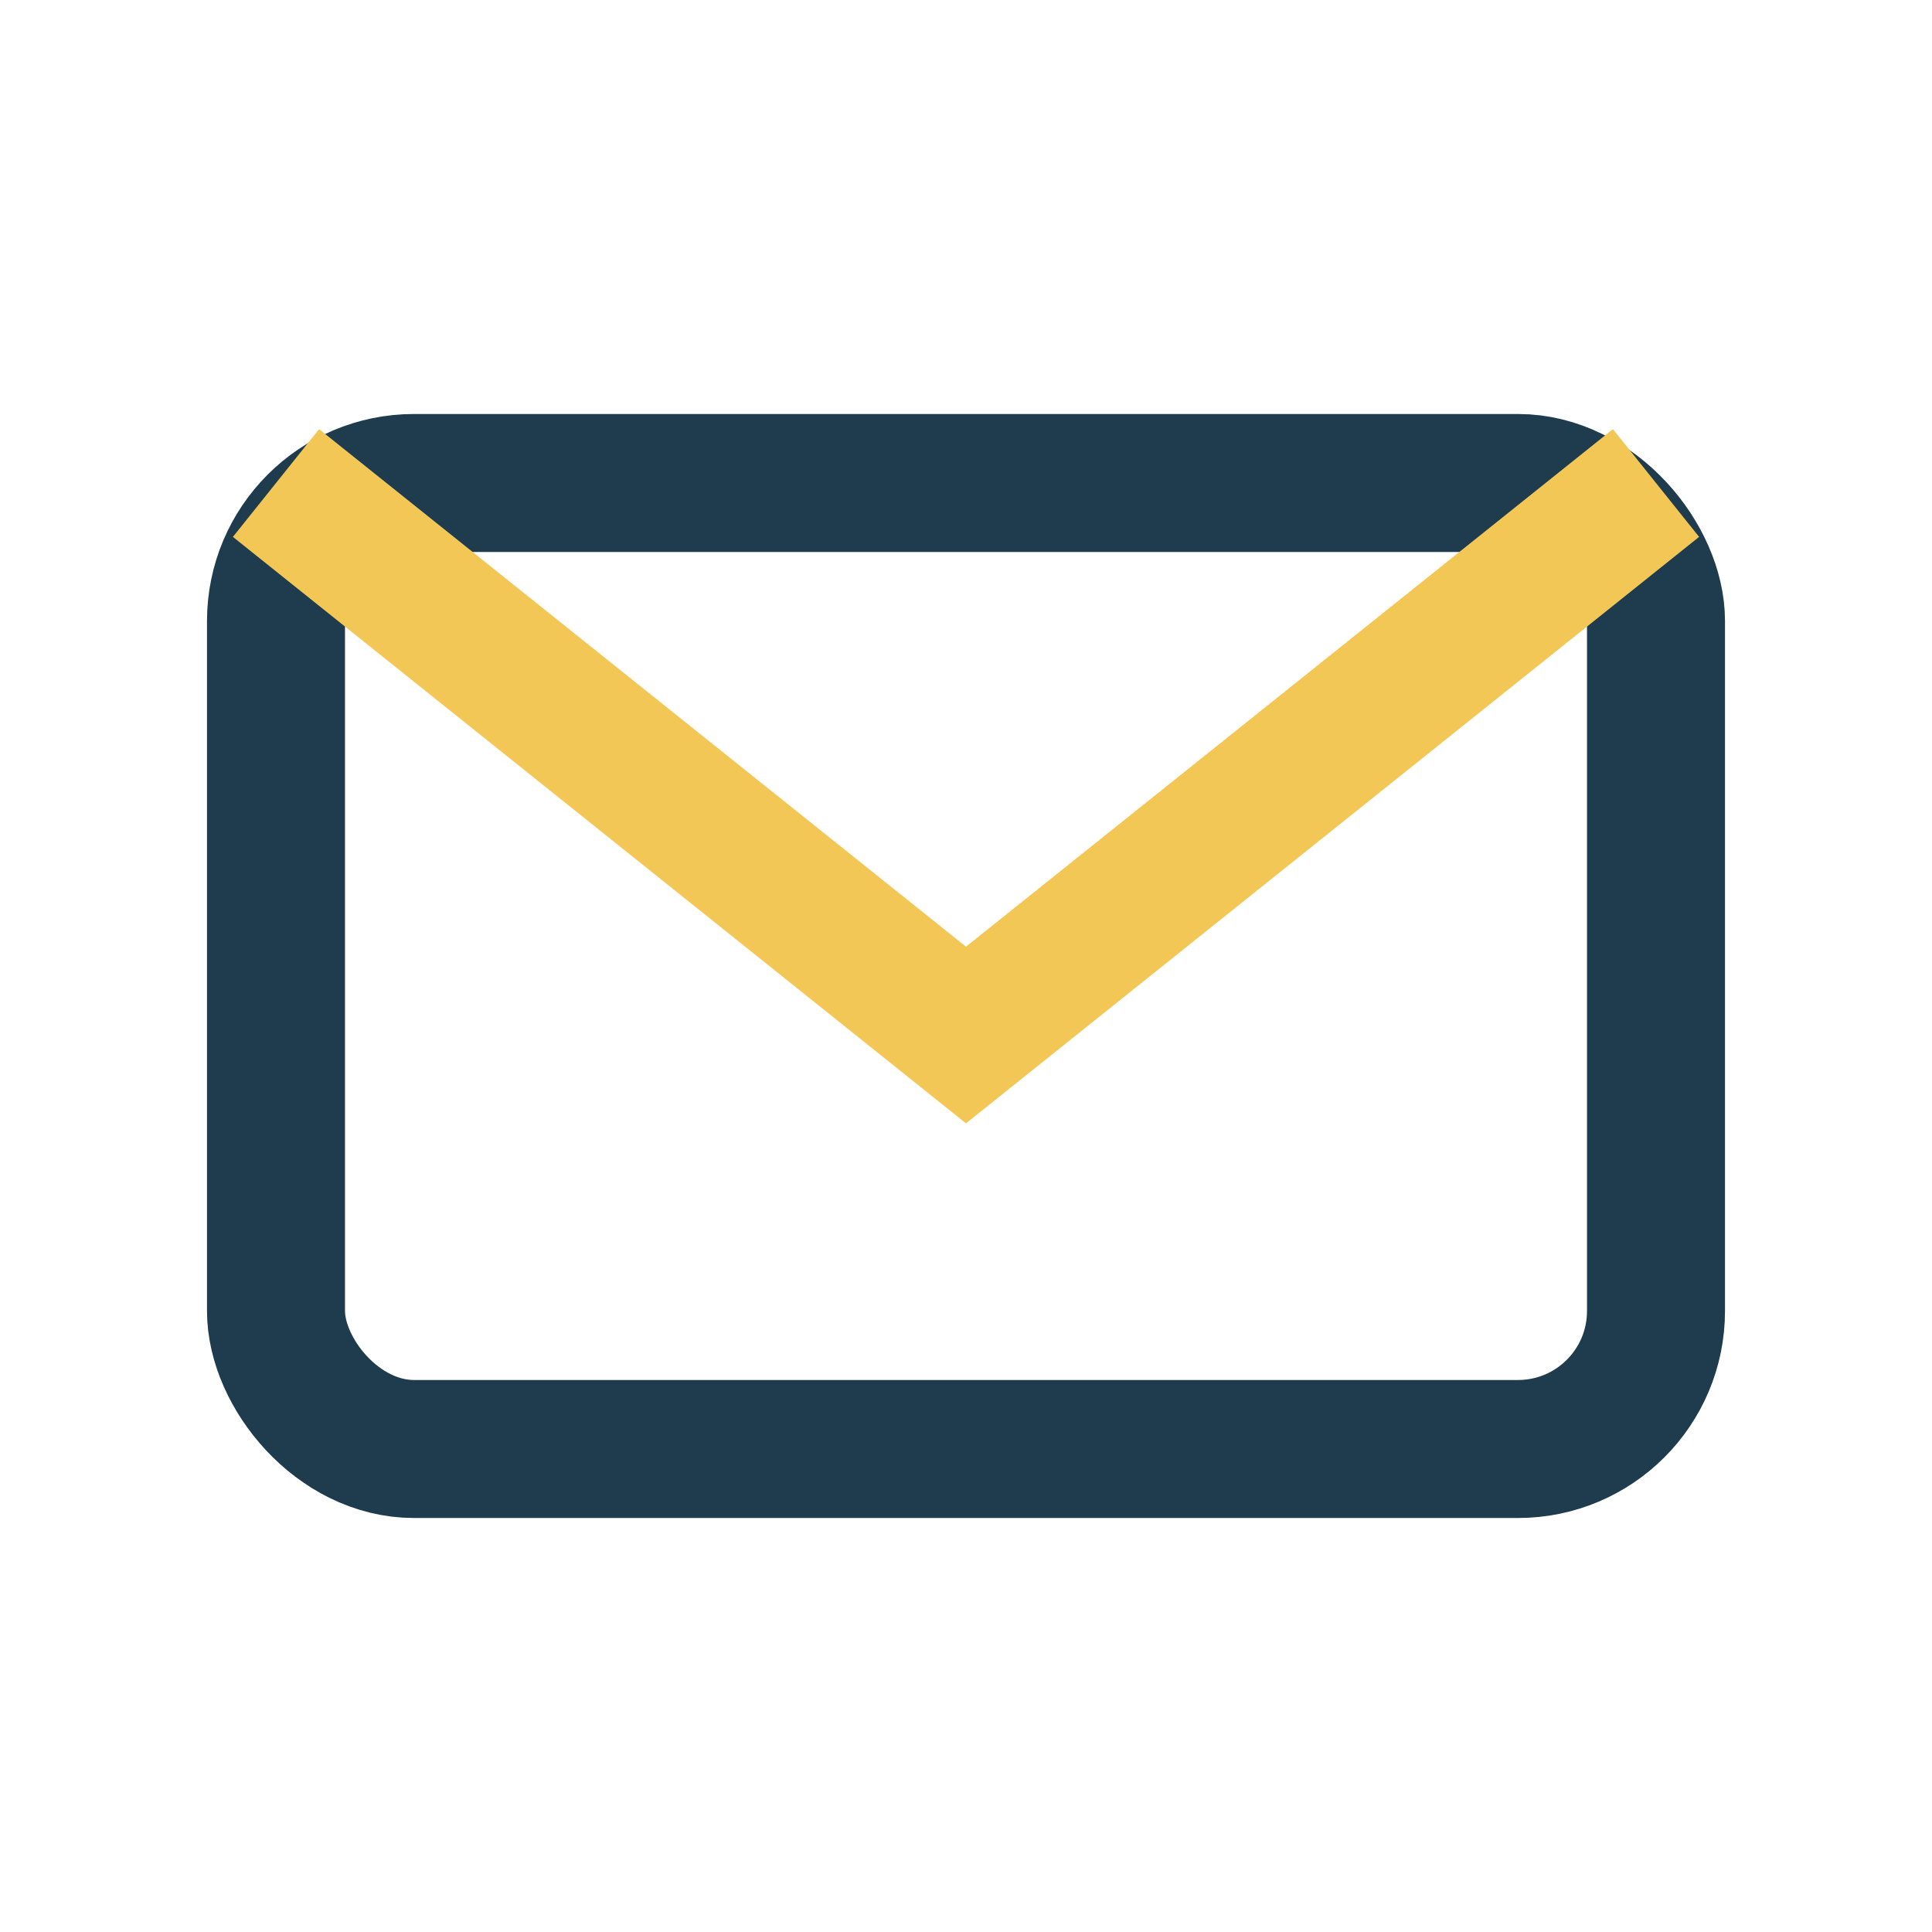
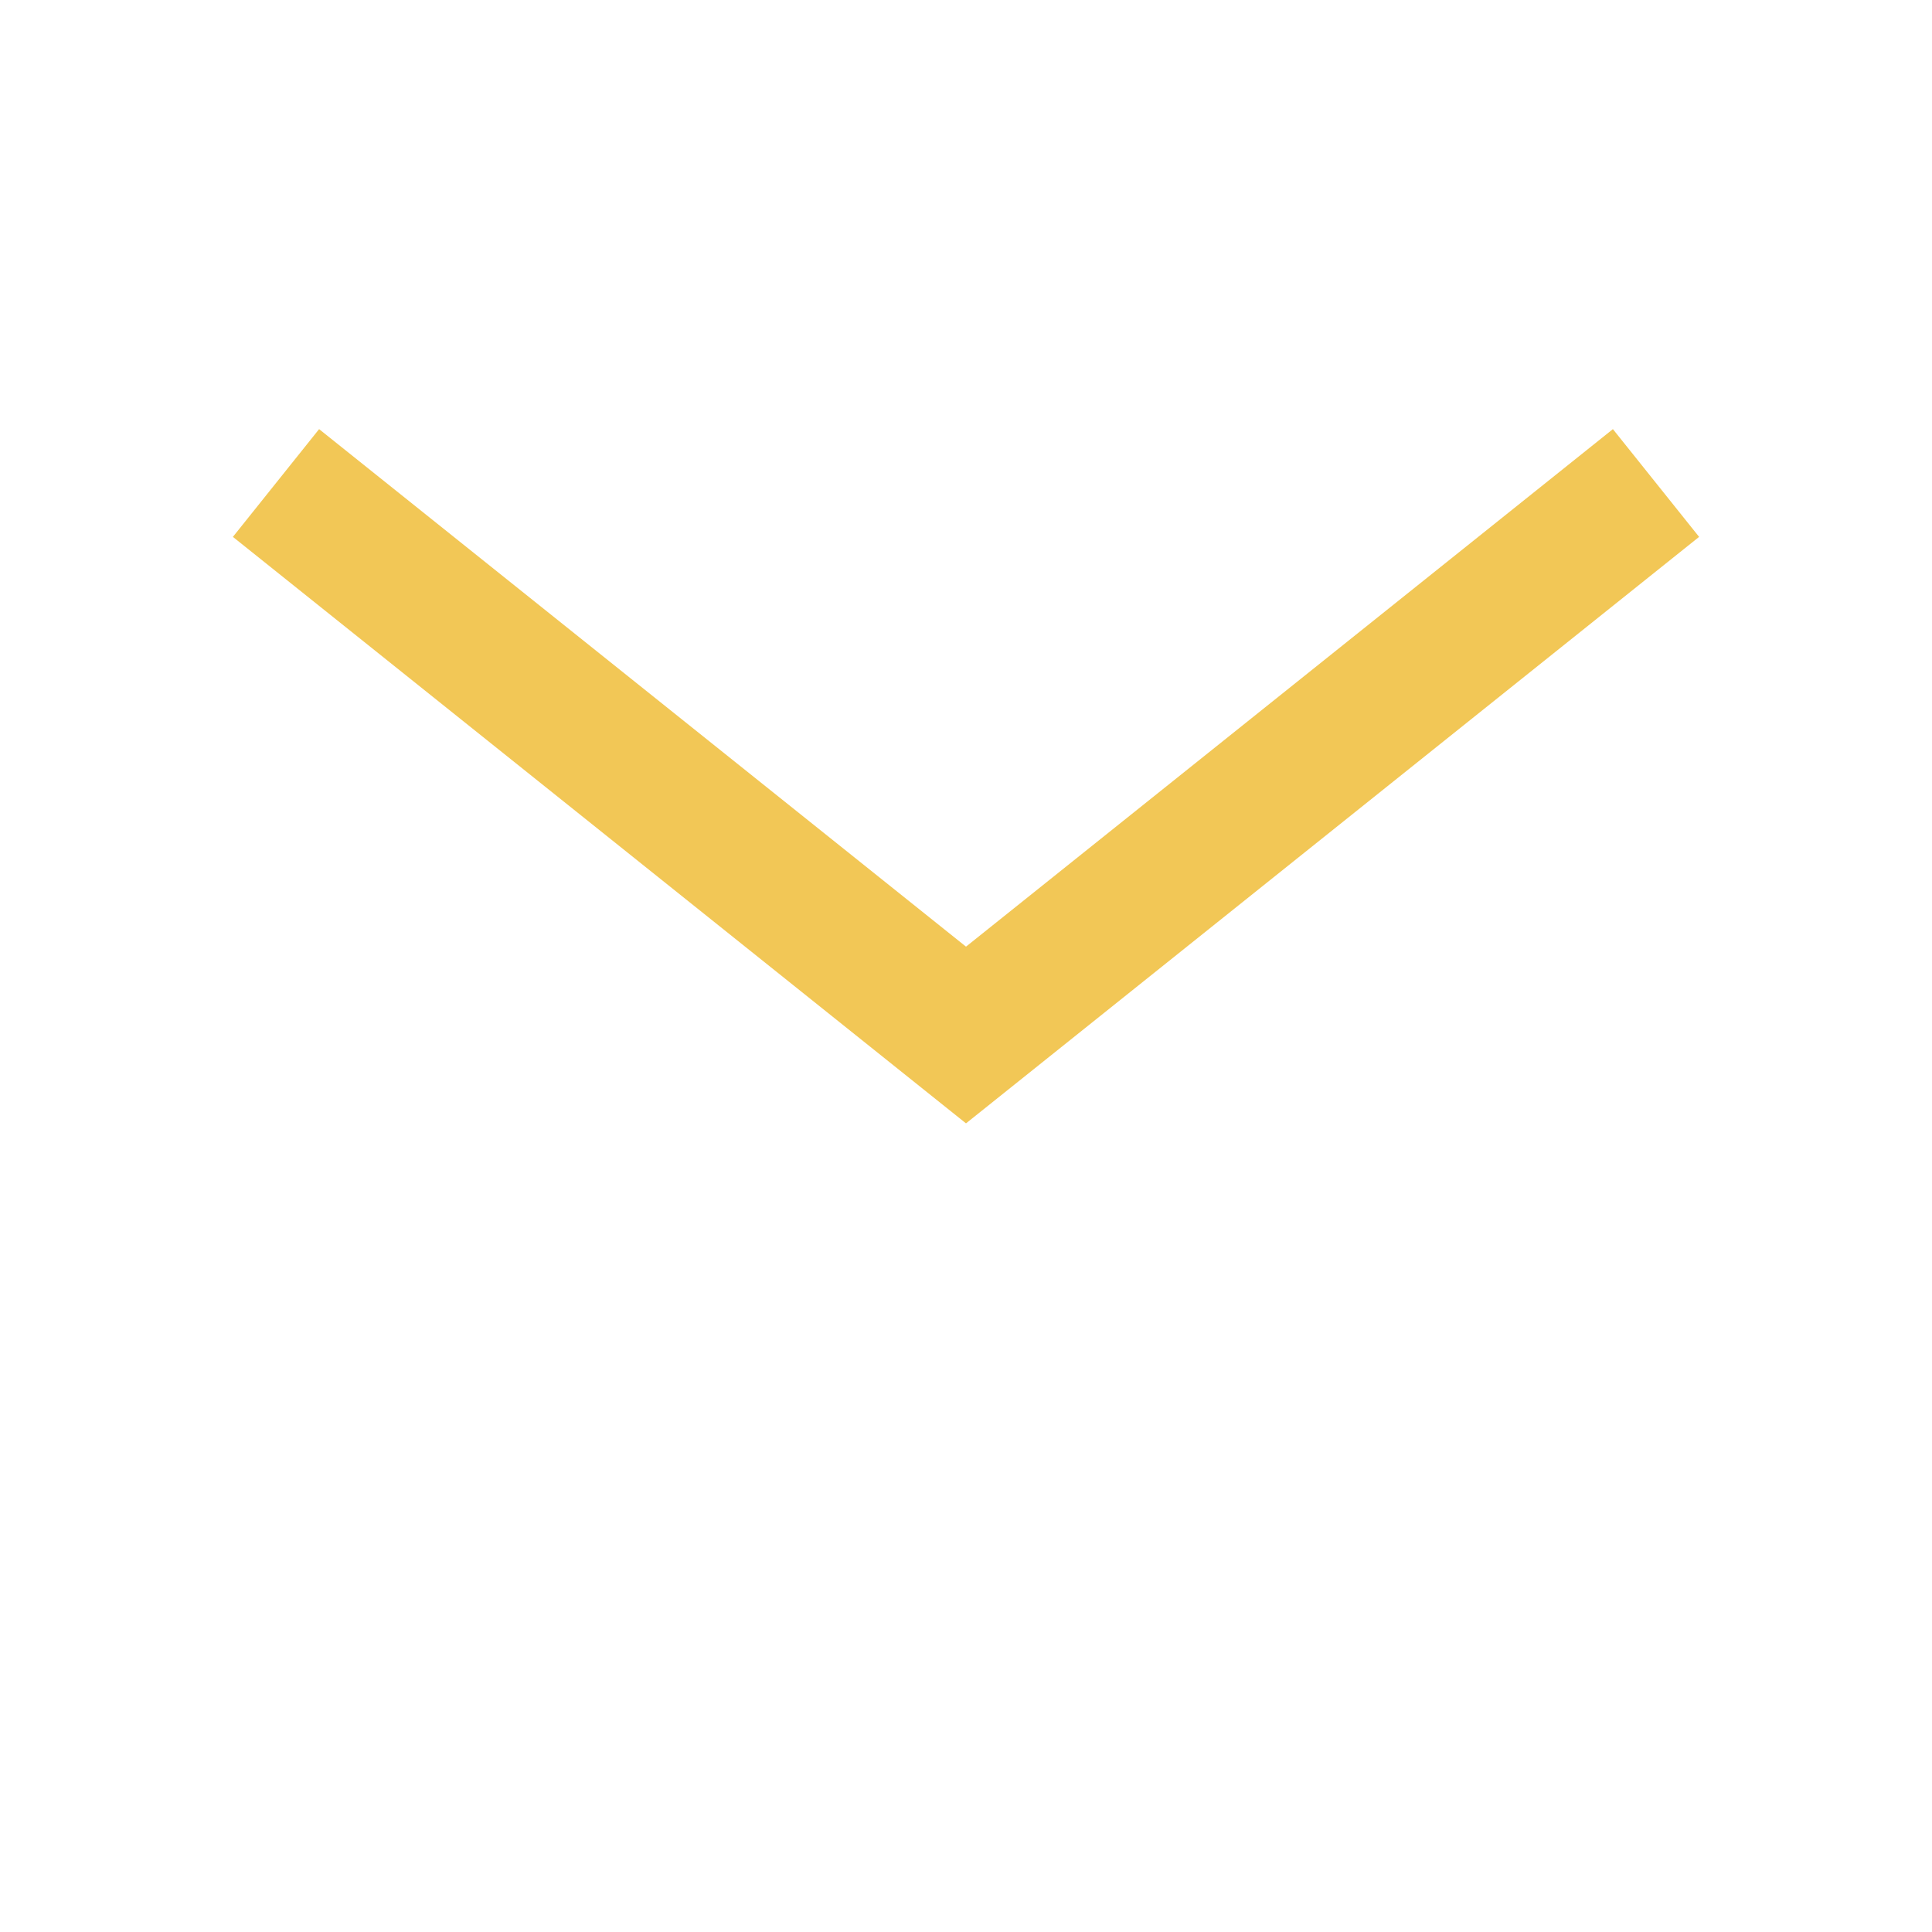
<svg xmlns="http://www.w3.org/2000/svg" width="28" height="28" viewBox="0 0 28 28">
-   <rect x="4" y="7" width="20" height="14" rx="2" fill="none" stroke="#1E3C4E" stroke-width="2" />
  <path d="M4 7l10 8 10-8" stroke="#F2C756" stroke-width="2" fill="none" />
</svg>